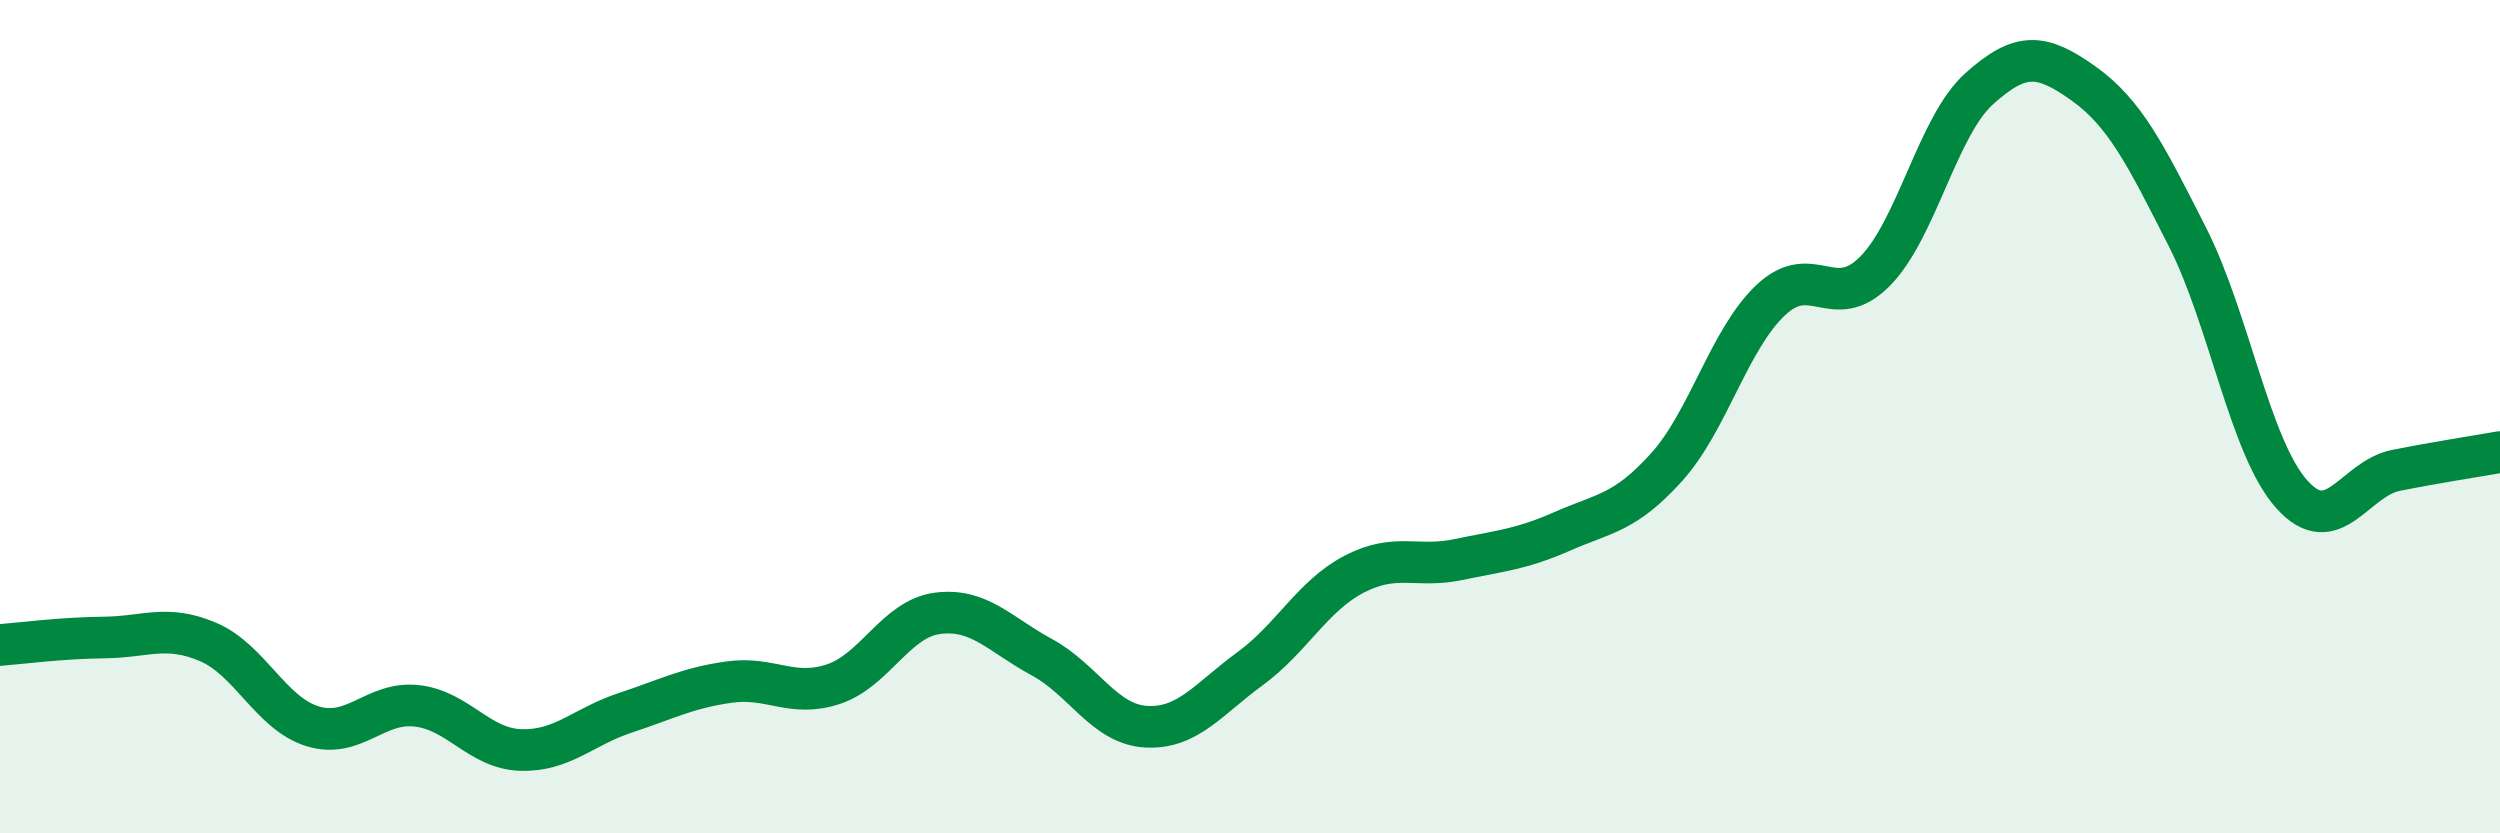
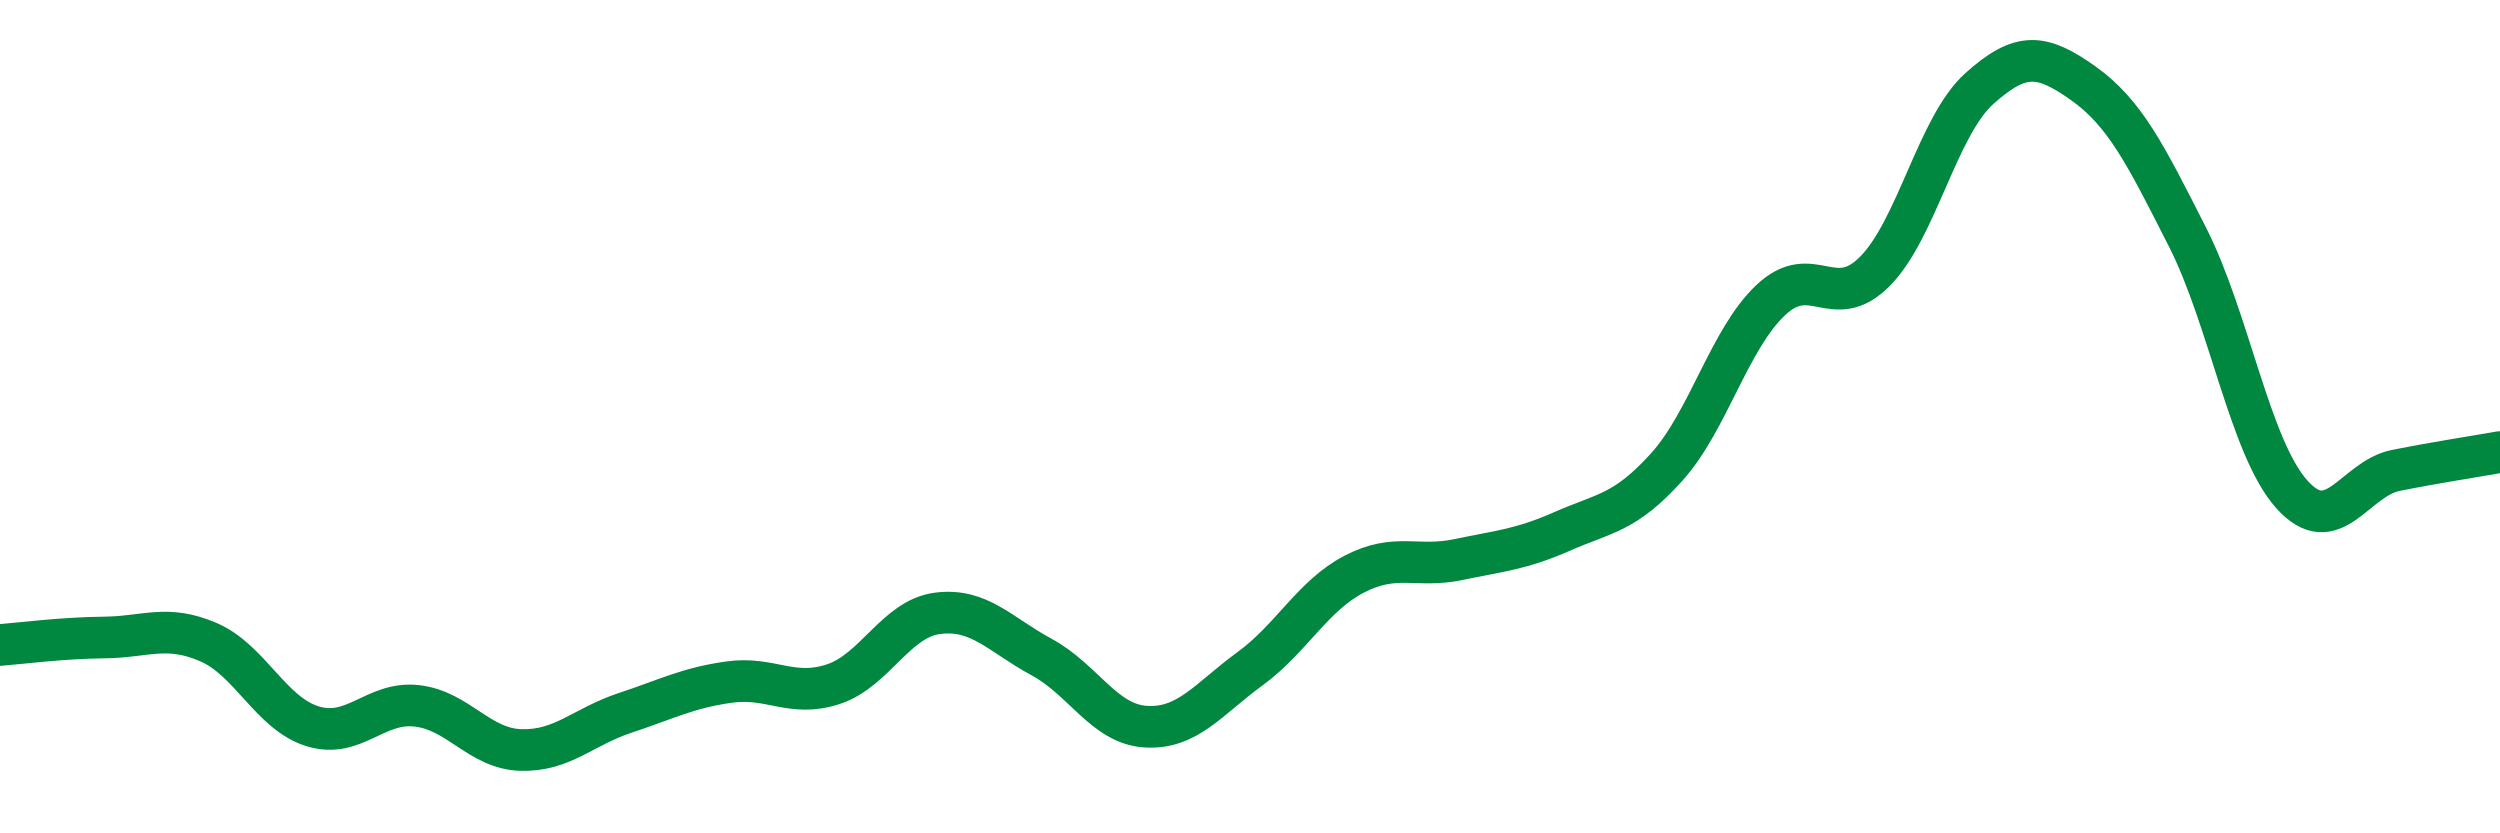
<svg xmlns="http://www.w3.org/2000/svg" width="60" height="20" viewBox="0 0 60 20">
-   <path d="M 0,15.48 C 0.5,15.44 1.5,15.31 2.5,15.3 C 3.5,15.29 4,14.98 5,15.41 C 6,15.84 6.5,17.12 7.5,17.43 C 8.5,17.74 9,16.83 10,16.94 C 11,17.05 11.5,17.97 12.5,18 C 13.5,18.03 14,17.44 15,17.11 C 16,16.78 16.5,16.51 17.5,16.37 C 18.5,16.23 19,16.75 20,16.42 C 21,16.09 21.5,14.85 22.5,14.72 C 23.5,14.59 24,15.23 25,15.77 C 26,16.31 26.5,17.38 27.5,17.44 C 28.5,17.5 29,16.78 30,16.05 C 31,15.32 31.5,14.3 32.5,13.78 C 33.5,13.26 34,13.64 35,13.43 C 36,13.22 36.5,13.19 37.5,12.75 C 38.5,12.31 39,12.32 40,11.21 C 41,10.1 41.5,8.14 42.5,7.2 C 43.5,6.26 44,7.52 45,6.51 C 46,5.5 46.5,3.03 47.5,2.13 C 48.5,1.23 49,1.29 50,2 C 51,2.71 51.5,3.72 52.5,5.69 C 53.5,7.66 54,10.74 55,11.86 C 56,12.98 56.5,11.49 57.5,11.29 C 58.5,11.09 59.5,10.94 60,10.85L60 20L0 20Z" fill="#008740" opacity="0.1" stroke-linecap="round" stroke-linejoin="round" />
  <path d="M 0,15.48 C 0.5,15.44 1.5,15.31 2.5,15.3 C 3.5,15.29 4,14.98 5,15.41 C 6,15.84 6.5,17.12 7.5,17.43 C 8.5,17.74 9,16.83 10,16.94 C 11,17.05 11.5,17.97 12.5,18 C 13.5,18.03 14,17.44 15,17.11 C 16,16.78 16.5,16.51 17.5,16.37 C 18.5,16.23 19,16.75 20,16.42 C 21,16.09 21.5,14.85 22.5,14.72 C 23.5,14.59 24,15.23 25,15.77 C 26,16.31 26.5,17.38 27.5,17.44 C 28.5,17.5 29,16.78 30,16.05 C 31,15.32 31.5,14.3 32.5,13.78 C 33.5,13.26 34,13.64 35,13.43 C 36,13.22 36.5,13.19 37.5,12.75 C 38.5,12.31 39,12.32 40,11.21 C 41,10.1 41.5,8.14 42.5,7.2 C 43.5,6.26 44,7.52 45,6.51 C 46,5.5 46.5,3.03 47.5,2.13 C 48.5,1.23 49,1.29 50,2 C 51,2.71 51.5,3.72 52.5,5.69 C 53.5,7.66 54,10.74 55,11.86 C 56,12.98 56.5,11.49 57.5,11.29 C 58.5,11.09 59.5,10.94 60,10.85" stroke="#008740" stroke-width="1" fill="none" stroke-linecap="round" stroke-linejoin="round" />
</svg>